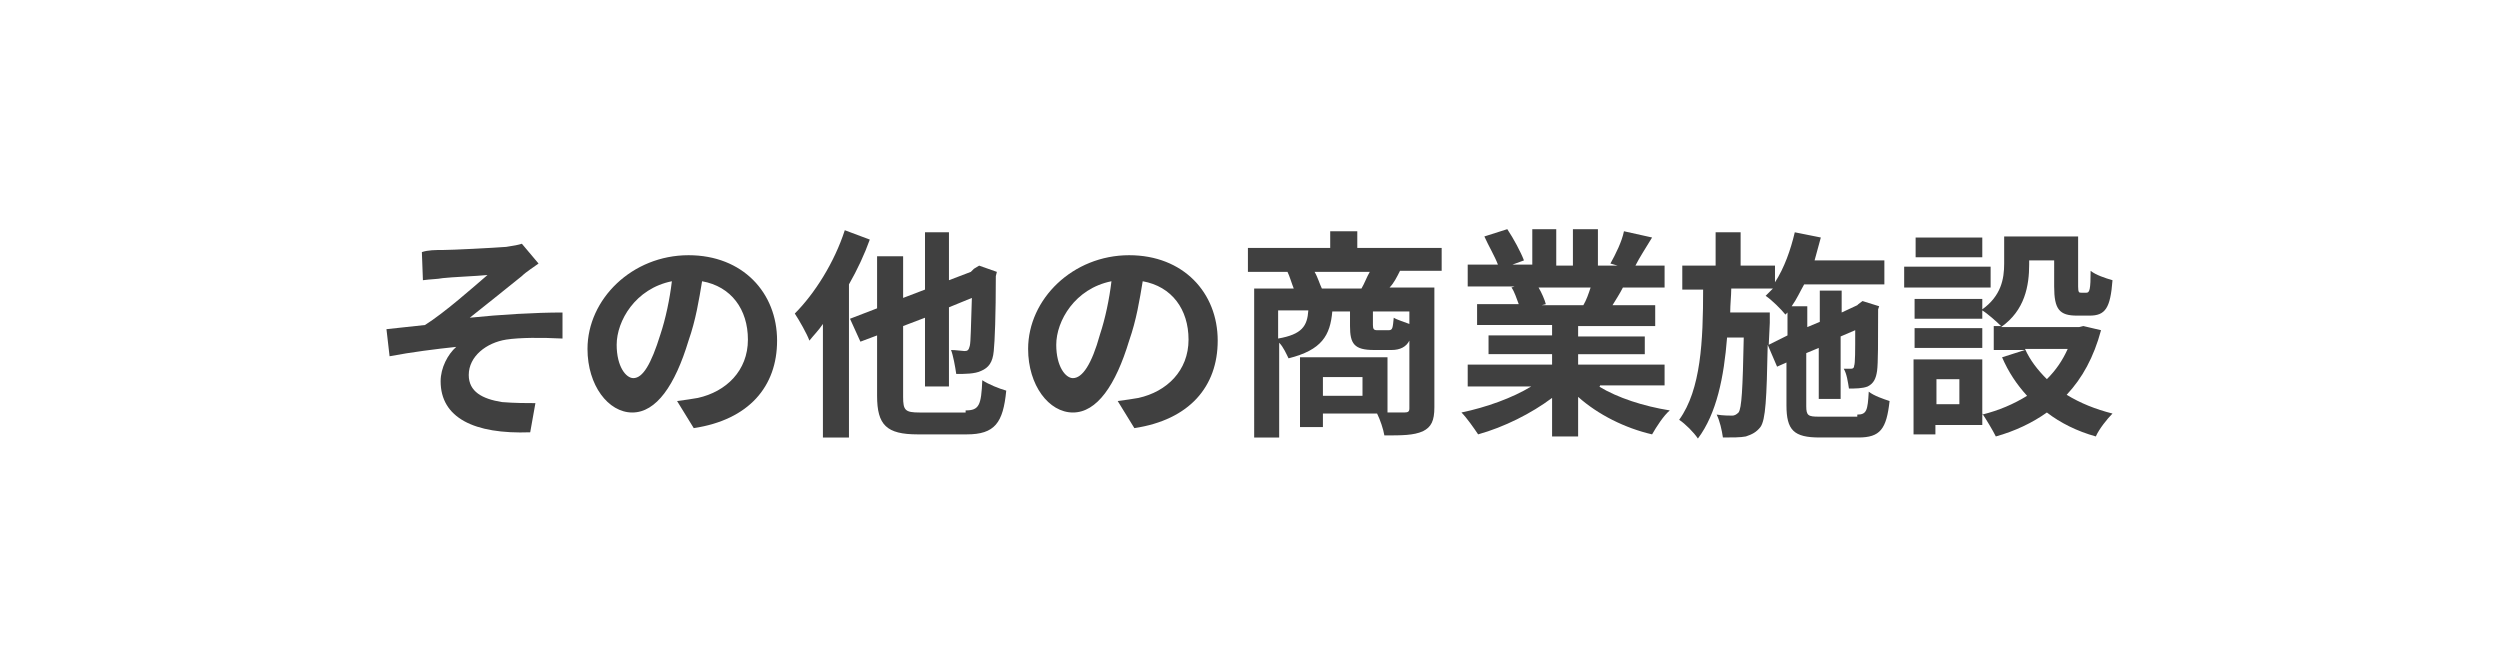
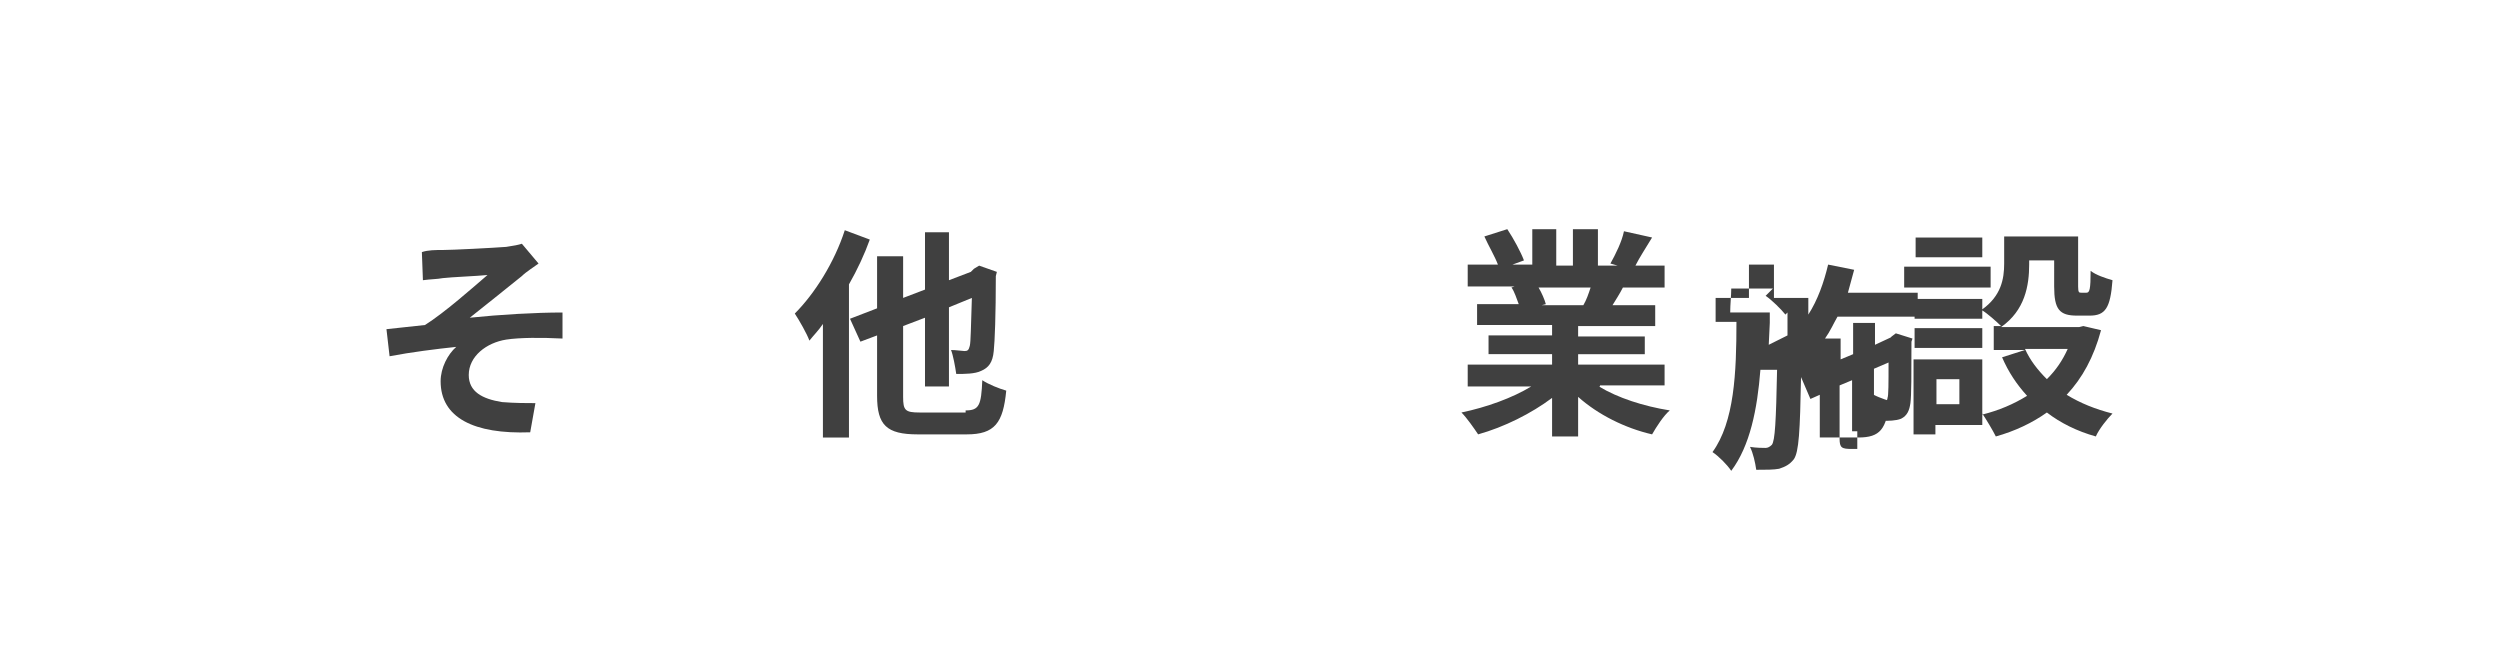
<svg xmlns="http://www.w3.org/2000/svg" version="1.1" id="レイヤー_1" x="0px" y="0px" viewBox="0 0 240 64" style="enable-background:new 0 0 240 64;" xml:space="preserve">
  <style type="text/css">
	.st0{fill:none;}
	.st1{enable-background:new    ;}
	.st2{fill:#404040;}
</style>
  <rect class="st0" width="240" height="64" />
  <g>
    <g class="st1">
      <path class="st2" d="M42.5,24c0.9,0,4.8-0.2,6.1-0.3c0.7-0.1,1.2-0.2,1.5-0.3l1.6,1.9c-0.4,0.3-1.2,0.8-1.6,1.2    c-1.5,1.2-3.6,2.9-5,4C48,30.2,51.4,30,54,30v2.5c-2-0.1-4.1-0.1-5.4,0.1c-1.9,0.3-3.6,1.6-3.6,3.4c0,1.6,1.3,2.3,3.2,2.6    c1.2,0.1,2.4,0.1,3.2,0.1l-0.5,2.8c-5.4,0.2-8.6-1.4-8.6-4.9c0-1.3,0.7-2.6,1.5-3.3c-1.9,0.2-4.3,0.5-6.4,0.9l-0.3-2.6    c1.1-0.1,2.6-0.3,3.7-0.4c1.9-1.2,4.6-3.6,6-4.8c-0.9,0.1-3.5,0.2-4.3,0.3c-0.5,0.1-1.2,0.1-1.9,0.2l-0.1-2.7    C41.1,24,41.8,24,42.5,24z" />
-       <path class="st2" d="M65,38.5c0.8-0.1,1.4-0.2,2-0.3c2.7-0.6,4.8-2.6,4.8-5.6c0-2.9-1.6-5.1-4.4-5.6c-0.3,1.8-0.6,3.7-1.3,5.7    c-1.3,4.3-3.1,6.9-5.4,6.9c-2.3,0-4.3-2.6-4.3-6.1c0-4.8,4.3-9,9.7-9c5.2,0,8.5,3.6,8.5,8.2c0,4.4-2.7,7.6-8,8.4L65,38.5z     M63.4,32.1c0.5-1.5,0.9-3.4,1.1-5.1c-3.5,0.7-5.3,3.8-5.3,6.1c0,2.1,0.9,3.2,1.6,3.2C61.7,36.3,62.5,35,63.4,32.1z" />
      <path class="st2" d="M83.5,23c-0.5,1.4-1.2,2.9-2,4.3v14.7h-2.5V31.1c-0.4,0.6-0.9,1.1-1.3,1.6c-0.2-0.6-1-2-1.4-2.6    c1.9-1.9,3.8-4.9,4.8-8L83.5,23z M92.7,39.4c1.3,0,1.5-0.5,1.6-2.9c0.6,0.4,1.6,0.8,2.3,1c-0.3,3.1-1.1,4.2-3.8,4.2h-4.7    c-3,0-3.9-0.9-3.9-3.7v-5.8l-1.6,0.6l-1-2.2l2.6-1v-5h2.5v4l2.1-0.8v-5.5h2.3v4.6l2.1-0.8l0.3-0.3l0.5-0.3l1.7,0.6l-0.1,0.4    c0,3.7-0.1,6.3-0.2,7.2c-0.1,1.1-0.5,1.6-1.2,1.9c-0.6,0.3-1.6,0.3-2.4,0.3c-0.1-0.7-0.3-1.8-0.5-2.3c0.5,0,1.1,0.1,1.3,0.1    c0.3,0,0.4-0.1,0.5-0.5c0.1-0.4,0.1-1.8,0.2-4.6l-2.2,0.9v7.6h-2.3v-6.6l-2.1,0.8v6.8c0,1.3,0.2,1.5,1.6,1.5H92.7z" />
-       <path class="st2" d="M107.3,38.5c0.8-0.1,1.4-0.2,2-0.3c2.7-0.6,4.8-2.6,4.8-5.6c0-2.9-1.6-5.1-4.4-5.6c-0.3,1.8-0.6,3.7-1.3,5.7    c-1.3,4.3-3.1,6.9-5.4,6.9c-2.3,0-4.3-2.6-4.3-6.1c0-4.8,4.3-9,9.7-9c5.2,0,8.5,3.6,8.5,8.2c0,4.4-2.7,7.6-8,8.4L107.3,38.5z     M105.6,32.1c0.5-1.5,0.9-3.4,1.1-5.1c-3.5,0.7-5.3,3.8-5.3,6.1c0,2.1,0.9,3.2,1.6,3.2C103.9,36.3,104.8,35,105.6,32.1z" />
-       <path class="st2" d="M134.4,26c-0.3,0.6-0.6,1.2-1,1.6h4.3v11.5c0,1.3-0.3,1.9-1.1,2.3c-0.9,0.4-2,0.4-3.7,0.4    c-0.1-0.6-0.4-1.5-0.7-2.1H127V41h-2.2v-6.7h8.4v5.3c0.7,0,1.4,0,1.6,0c0.4,0,0.5-0.1,0.5-0.4v-6.5c-0.3,0.6-0.9,0.9-1.7,0.9h-1.7    c-1.9,0-2.3-0.6-2.3-2.3v-1.4h-1.7c-0.2,2.3-1,3.7-4.2,4.5c-0.2-0.4-0.5-1.1-0.9-1.5v9.1h-2.4V27.7h3.8c-0.2-0.5-0.4-1.2-0.6-1.6    h-3.8v-2.3h7.9v-1.6h2.6v1.6h8.1V26H134.4z M122.7,32.5c2.3-0.4,2.8-1.2,2.9-2.7h-2.9V32.5z M130.7,27.7c0.3-0.5,0.5-1.1,0.8-1.6    h-5.3c0.3,0.5,0.5,1.2,0.7,1.6H130.7z M130.9,36.2H127V38h3.8V36.2z M135.3,29.9h-3.5v1.3c0,0.4,0.1,0.5,0.4,0.5h1.1    c0.4,0,0.4-0.2,0.5-1.2c0.3,0.2,1,0.4,1.5,0.6L135.3,29.9L135.3,29.9z" />
      <path class="st2" d="M153.5,37.1c1.8,1.1,4.3,1.9,6.8,2.3c-0.6,0.5-1.3,1.6-1.7,2.3c-2.6-0.6-5.2-1.9-7.1-3.6v3.8h-2.5v-3.7    c-2,1.5-4.6,2.8-7.1,3.5c-0.4-0.6-1.1-1.6-1.6-2.1c2.4-0.5,4.9-1.4,6.7-2.5h-6.1V35h8.1v-1h-6.1v-1.8h6.1v-1h-7.2v-2h4    c-0.2-0.5-0.4-1.2-0.7-1.6l0.3-0.1h-4.5v-2.1h2.9c-0.3-0.8-0.9-1.8-1.3-2.7l2.2-0.7c0.6,0.9,1.3,2.2,1.6,3l-1.1,0.4h1.9V22h2.3    v3.5h1.6V22h2.4v3.5h1.9l-0.7-0.2c0.5-0.9,1.1-2.1,1.3-3.1l2.7,0.6c-0.6,1-1.2,1.9-1.6,2.7h2.8v2.1h-4c-0.3,0.6-0.7,1.2-1,1.7h4.1    v2h-7.4v1h6.4V34h-6.4v1h8.3V37h-6.2V37.1z M147.7,27.6c0.3,0.5,0.6,1.2,0.7,1.6l-0.4,0.1h4c0.3-0.5,0.5-1.1,0.7-1.7    C152.8,27.6,147.7,27.6,147.7,27.6z" />
-       <path class="st2" d="M178.3,39.8c0.9,0,1-0.4,1.1-2.2c0.5,0.4,1.4,0.7,2,0.9c-0.3,2.7-0.9,3.5-3,3.5h-3.7c-2.5,0-3.2-0.7-3.2-3.1    v-4.1l-0.9,0.4l-0.9-2.1c-0.1,5.2-0.2,7.2-0.7,7.9c-0.4,0.5-0.8,0.7-1.4,0.9c-0.5,0.1-1.3,0.1-2.2,0.1c-0.1-0.7-0.3-1.6-0.6-2.2    c0.6,0.1,1.3,0.1,1.5,0.1s0.4-0.1,0.6-0.3c0.3-0.4,0.4-2.2,0.5-7.2h-1.6c-0.3,3.8-1,7.3-2.8,9.7c-0.4-0.6-1.2-1.4-1.8-1.8    c2.1-2.9,2.3-7.6,2.3-12.5h-2v-2.3h3.2v-3.2h2.4v3.2h3.3v1.6c0.9-1.4,1.5-3.1,1.9-4.8l2.5,0.5c-0.2,0.7-0.4,1.5-0.6,2.2h6.7v2.3    h-7.7c-0.4,0.7-0.7,1.4-1.2,2.1h1.5v2l1.2-0.5v-3h2.1v2.1l1.5-0.7l0.1-0.1l0.4-0.3l1.6,0.5l-0.1,0.3c0,3,0,5.2-0.1,5.9    c-0.1,0.7-0.3,1.2-0.9,1.5c-0.5,0.2-1.2,0.2-1.8,0.2c-0.1-0.6-0.2-1.4-0.5-1.9c0.3,0,0.5,0,0.7,0c0.2,0,0.3-0.1,0.3-0.3    c0.1-0.2,0.1-1.4,0.1-3.4l-1.4,0.6v6h-2.1v-4.9l-1.2,0.5v5.1c0,0.9,0.2,1,1.2,1H178.3z M171.6,32.2V30l-0.2,0.2    c-0.4-0.5-1.3-1.4-1.9-1.8c0.2-0.2,0.5-0.5,0.7-0.7h-4c0,0.7-0.1,1.5-0.1,2.3h3.8v1l-0.1,2.1L171.6,32.2z" />
+       <path class="st2" d="M178.3,39.8c0.9,0,1-0.4,1.1-2.2c0.5,0.4,1.4,0.7,2,0.9c-0.3,2.7-0.9,3.5-3,3.5h-3.7v-4.1l-0.9,0.4l-0.9-2.1c-0.1,5.2-0.2,7.2-0.7,7.9c-0.4,0.5-0.8,0.7-1.4,0.9c-0.5,0.1-1.3,0.1-2.2,0.1c-0.1-0.7-0.3-1.6-0.6-2.2    c0.6,0.1,1.3,0.1,1.5,0.1s0.4-0.1,0.6-0.3c0.3-0.4,0.4-2.2,0.5-7.2h-1.6c-0.3,3.8-1,7.3-2.8,9.7c-0.4-0.6-1.2-1.4-1.8-1.8    c2.1-2.9,2.3-7.6,2.3-12.5h-2v-2.3h3.2v-3.2h2.4v3.2h3.3v1.6c0.9-1.4,1.5-3.1,1.9-4.8l2.5,0.5c-0.2,0.7-0.4,1.5-0.6,2.2h6.7v2.3    h-7.7c-0.4,0.7-0.7,1.4-1.2,2.1h1.5v2l1.2-0.5v-3h2.1v2.1l1.5-0.7l0.1-0.1l0.4-0.3l1.6,0.5l-0.1,0.3c0,3,0,5.2-0.1,5.9    c-0.1,0.7-0.3,1.2-0.9,1.5c-0.5,0.2-1.2,0.2-1.8,0.2c-0.1-0.6-0.2-1.4-0.5-1.9c0.3,0,0.5,0,0.7,0c0.2,0,0.3-0.1,0.3-0.3    c0.1-0.2,0.1-1.4,0.1-3.4l-1.4,0.6v6h-2.1v-4.9l-1.2,0.5v5.1c0,0.9,0.2,1,1.2,1H178.3z M171.6,32.2V30l-0.2,0.2    c-0.4-0.5-1.3-1.4-1.9-1.8c0.2-0.2,0.5-0.5,0.7-0.7h-4c0,0.7-0.1,1.5-0.1,2.3h3.8v1l-0.1,2.1L171.6,32.2z" />
      <path class="st2" d="M191.1,27.6h-8.3v-2h8.3V27.6z M201.7,31.7c-0.7,2.6-1.8,4.6-3.3,6.2c1.3,0.8,2.8,1.4,4.4,1.8    c-0.5,0.5-1.3,1.5-1.6,2.2c-1.8-0.5-3.4-1.3-4.7-2.3c-1.4,1-3.1,1.8-4.9,2.3c-0.3-0.6-0.9-1.6-1.3-2.2v1.1h-4.5v0.9h-2.1v-7.2h6.6    v5.3c1.6-0.4,3-1,4.3-1.8c-1-1.1-1.8-2.3-2.4-3.7l2.2-0.7h-3v-2.3h0.7c-0.4-0.4-1.3-1.2-1.8-1.5v0.8h-6.5v-1.9h6.5v1    c1.8-1.3,2.1-2.9,2.1-4.4v-2.6h7.1v4.8c0,0.6,0.1,0.6,0.3,0.6h0.5c0.3,0,0.4-0.3,0.4-2.1c0.5,0.4,1.4,0.7,2.1,0.9    c-0.2,2.7-0.7,3.4-2.2,3.4h-1.2c-1.7,0-2.2-0.6-2.2-2.8V25h-2.4v0.4c0,2-0.4,4.4-2.7,6h7.5l0.4-0.1L201.7,31.7z M190.3,33.4h-6.5    v-1.9h6.5V33.4z M190.3,24.7h-6.4v-1.9h6.4V24.7z M188.1,36.4h-2.2v2.4h2.2V36.4z M194.4,33.5c0.5,1.1,1.2,2,2.1,2.9    c0.9-0.9,1.5-1.8,2-2.9H194.4z" />
    </g>
  </g>
</svg>